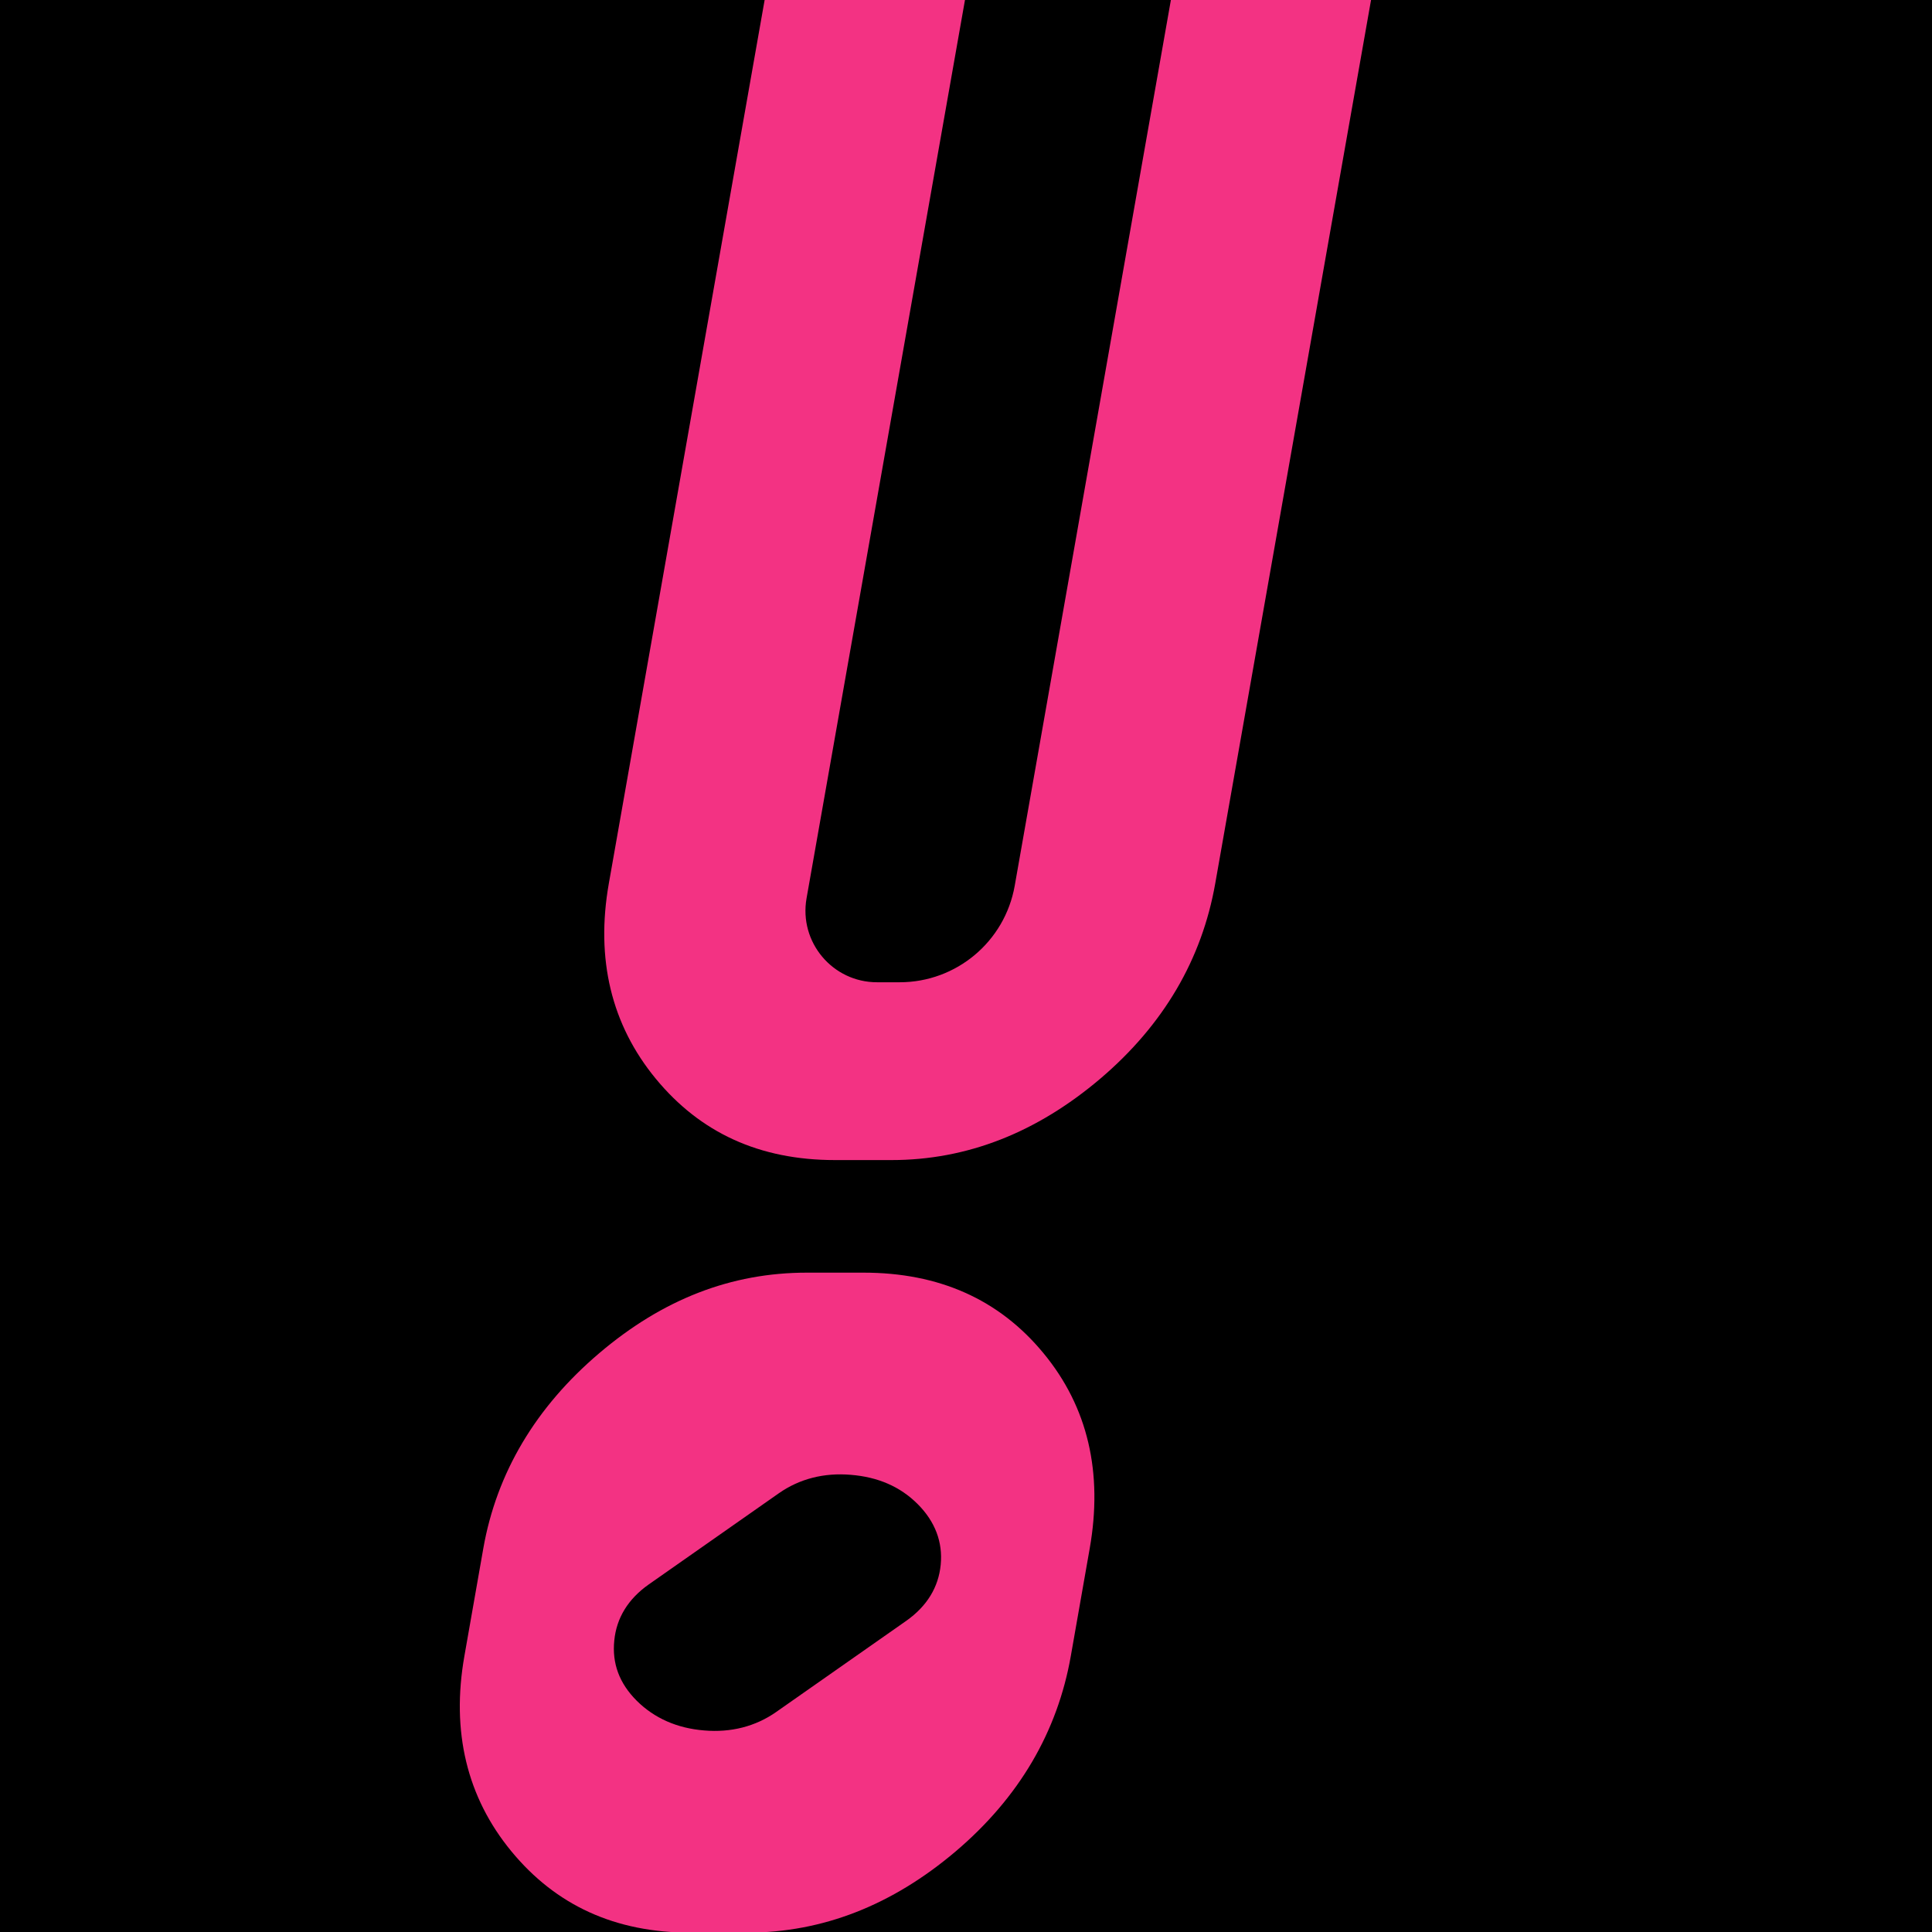
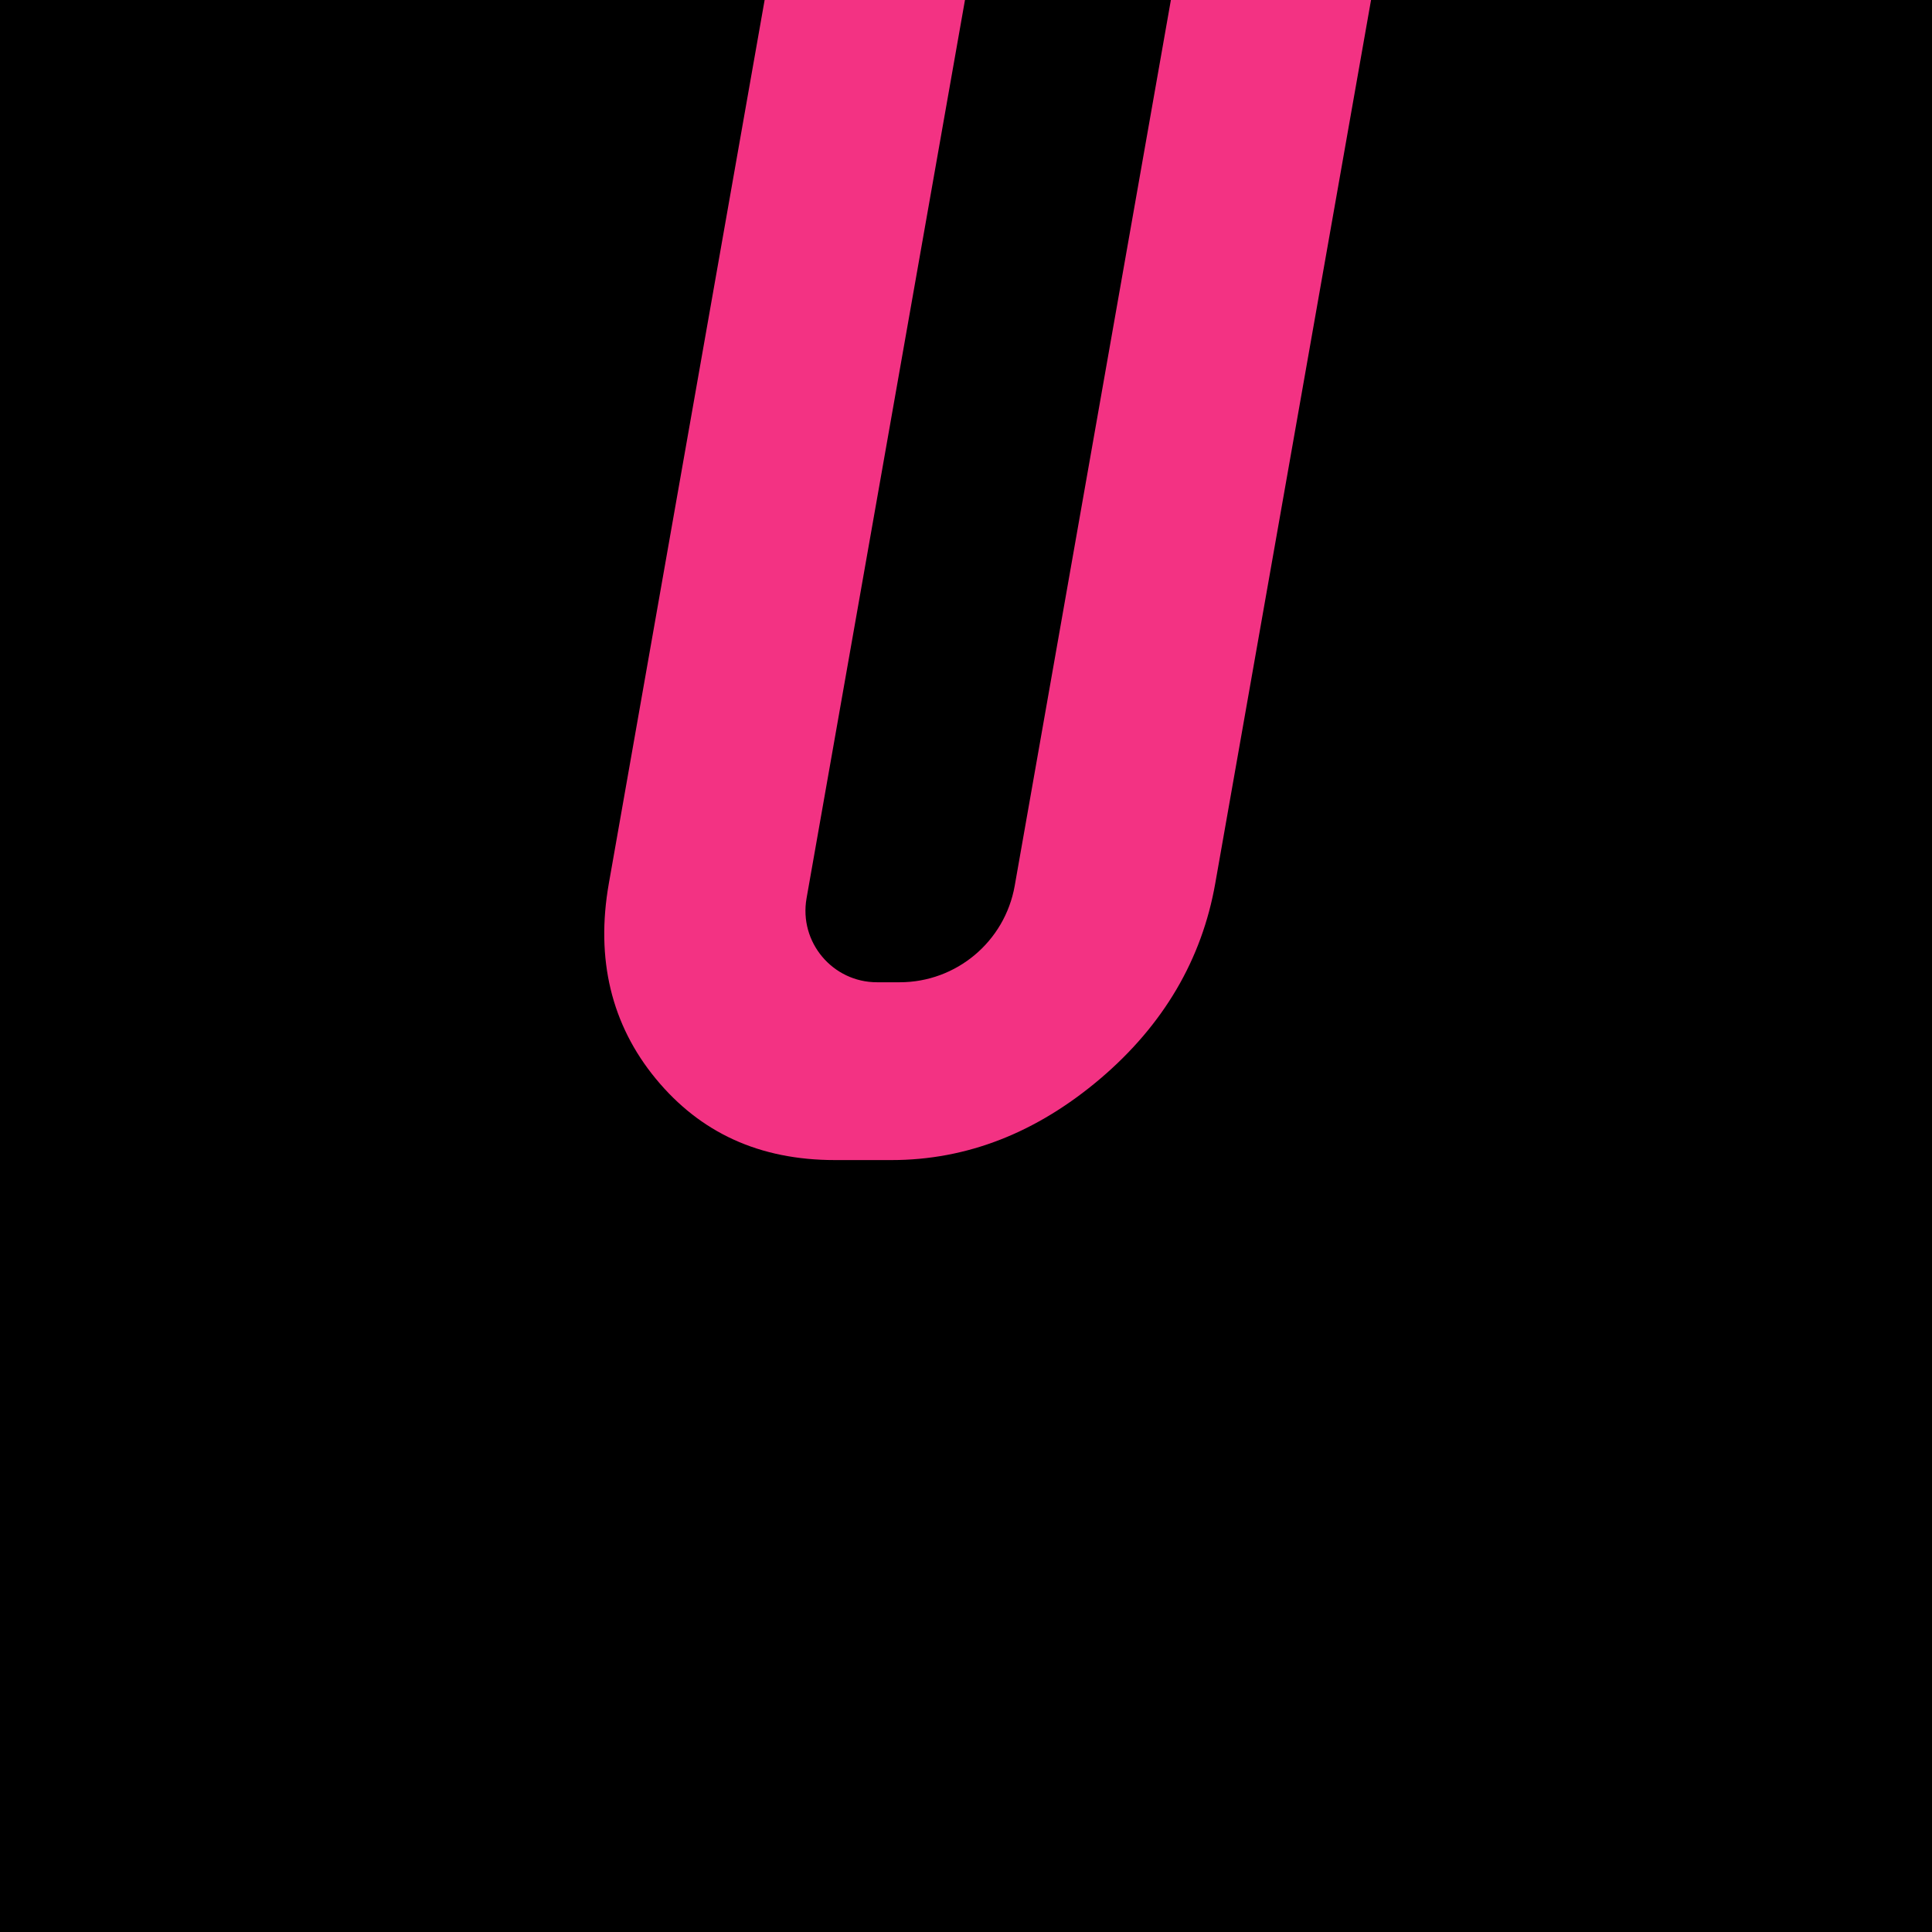
<svg xmlns="http://www.w3.org/2000/svg" fill="none" viewBox="0 0 512 512" height="512" width="512">
  <g clip-path="url(#clip0_73_7472)">
    <rect fill="black" height="512" width="512" />
    <path fill="#F33283" d="M376.673 -196.754C364.901 -211.049 348.958 -218.112 328.946 -218.112H313.978C293.932 -218.112 275.769 -211.082 258.918 -196.754C242.101 -182.459 231.741 -165.07 228.209 -145.024L161.344 234.141C157.812 254.154 162.016 271.576 173.788 285.871C185.561 300.166 201.234 307.431 221.281 307.431H236.248C256.261 307.431 274.726 300.166 291.577 285.871C308.395 271.576 318.519 254.187 322.05 234.141L388.916 -145.024C392.448 -165.036 388.479 -182.459 376.673 -196.754ZM336.816 -150.405L268.908 234.746C266.284 249.546 253.436 260.309 238.434 260.309H232.414C220.642 260.309 211.695 249.68 213.747 238.043L281.756 -147.58C284.144 -161.135 295.95 -171.023 309.706 -171.023H319.528C330.459 -171.023 338.733 -161.168 336.85 -150.405H336.816Z" />
-     <path fill="#F33283" d="M276.543 358.623C264.77 344.328 248.828 337.265 228.815 337.265H213.847C193.801 337.265 175.638 344.295 158.787 358.623C141.97 372.918 131.61 390.307 128.079 410.353L123.067 438.876C119.536 458.888 123.74 476.311 135.512 490.606C147.284 504.901 162.958 512.166 183.004 512.166H197.972C217.984 512.166 236.45 504.901 253.301 490.606C270.118 476.311 280.242 458.922 283.774 438.876L288.786 410.353C292.317 390.341 288.348 372.918 276.543 358.623ZM249.298 414.659C248.727 420.612 245.666 425.657 240.183 429.525L205.674 453.709C200.192 457.543 193.7 459.191 186.603 458.586C179.473 458.014 173.418 455.357 168.743 450.715C164.068 446.04 162.184 440.759 162.79 434.772C163.362 428.819 166.422 423.774 171.905 419.906L206.414 395.722C211.897 391.888 218.388 390.24 225.485 390.845C232.582 391.417 238.502 393.906 243.177 398.581C247.852 403.256 249.87 408.705 249.298 414.659Z" />
  </g>
  <defs>
    <clipPath id="clip0_73_7472">
      <rect fill="white" height="512" width="512" />
    </clipPath>
  </defs>
</svg>